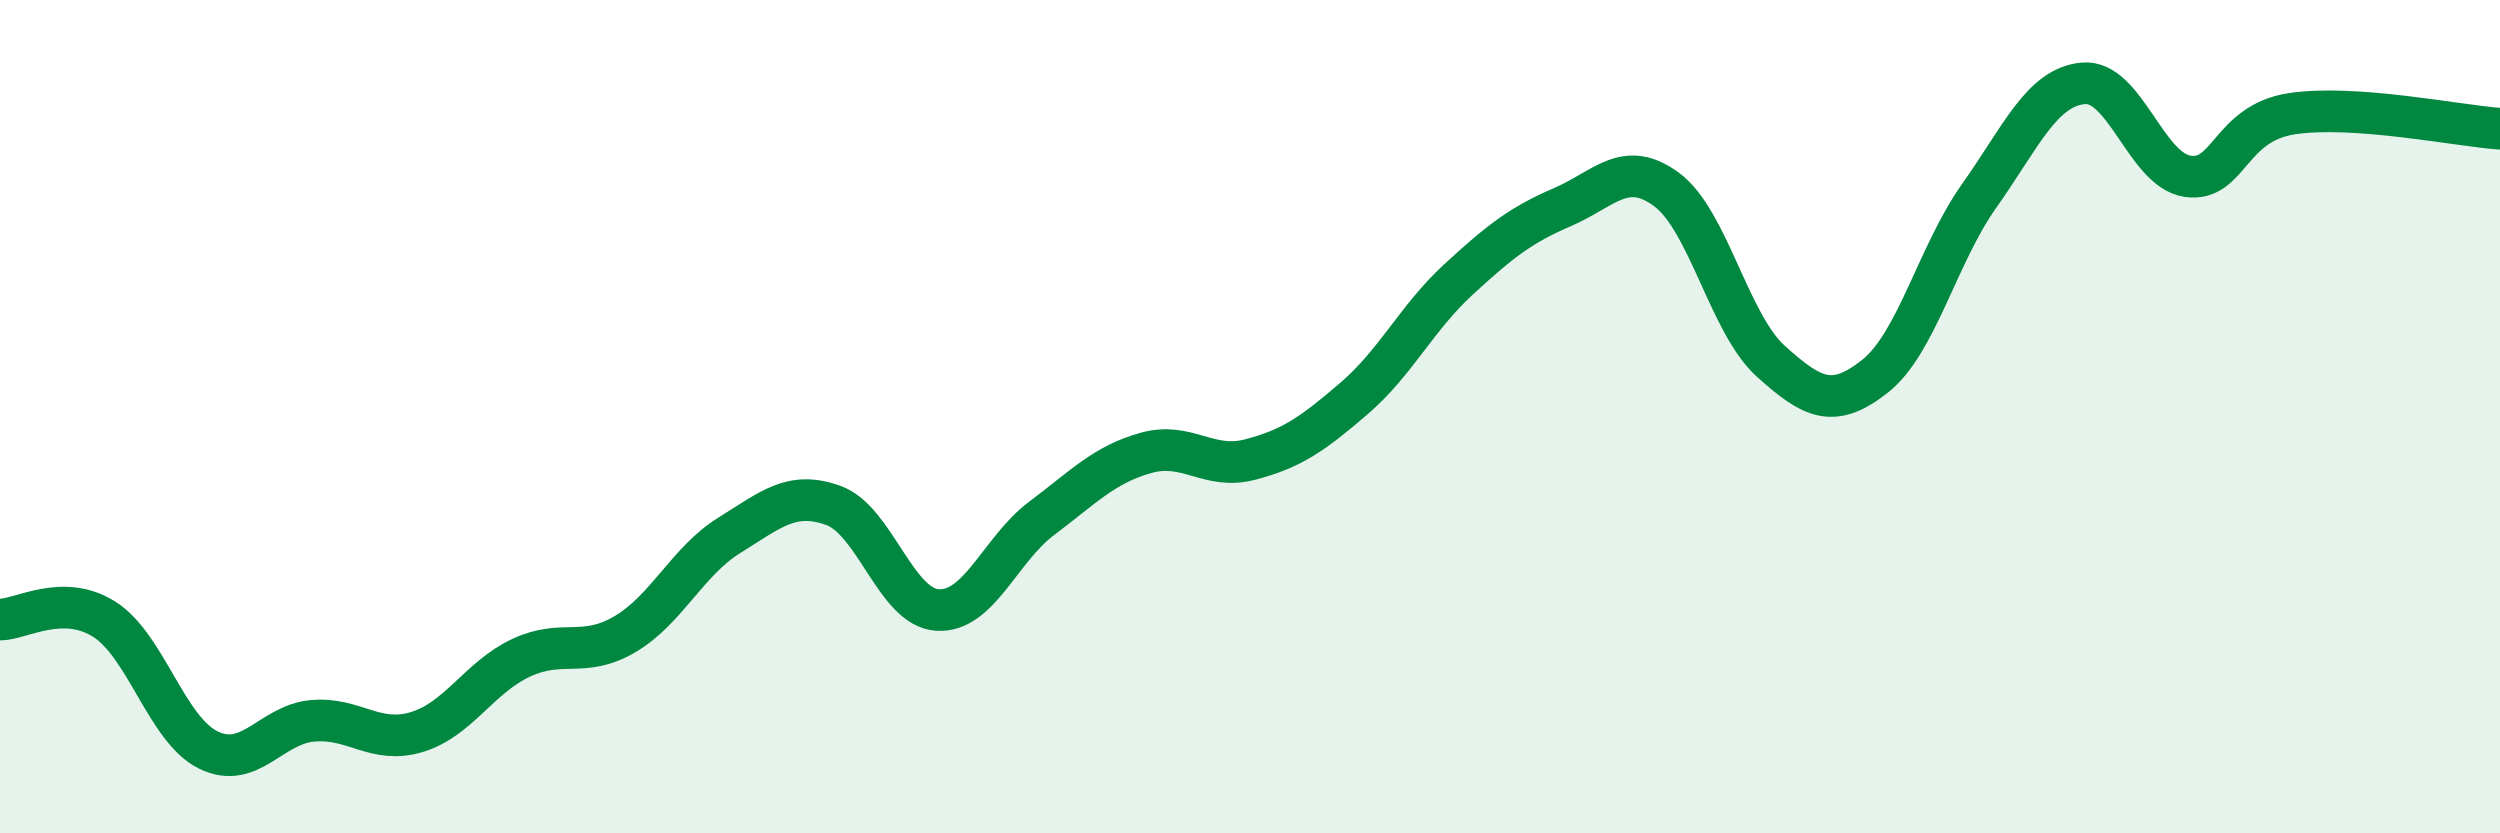
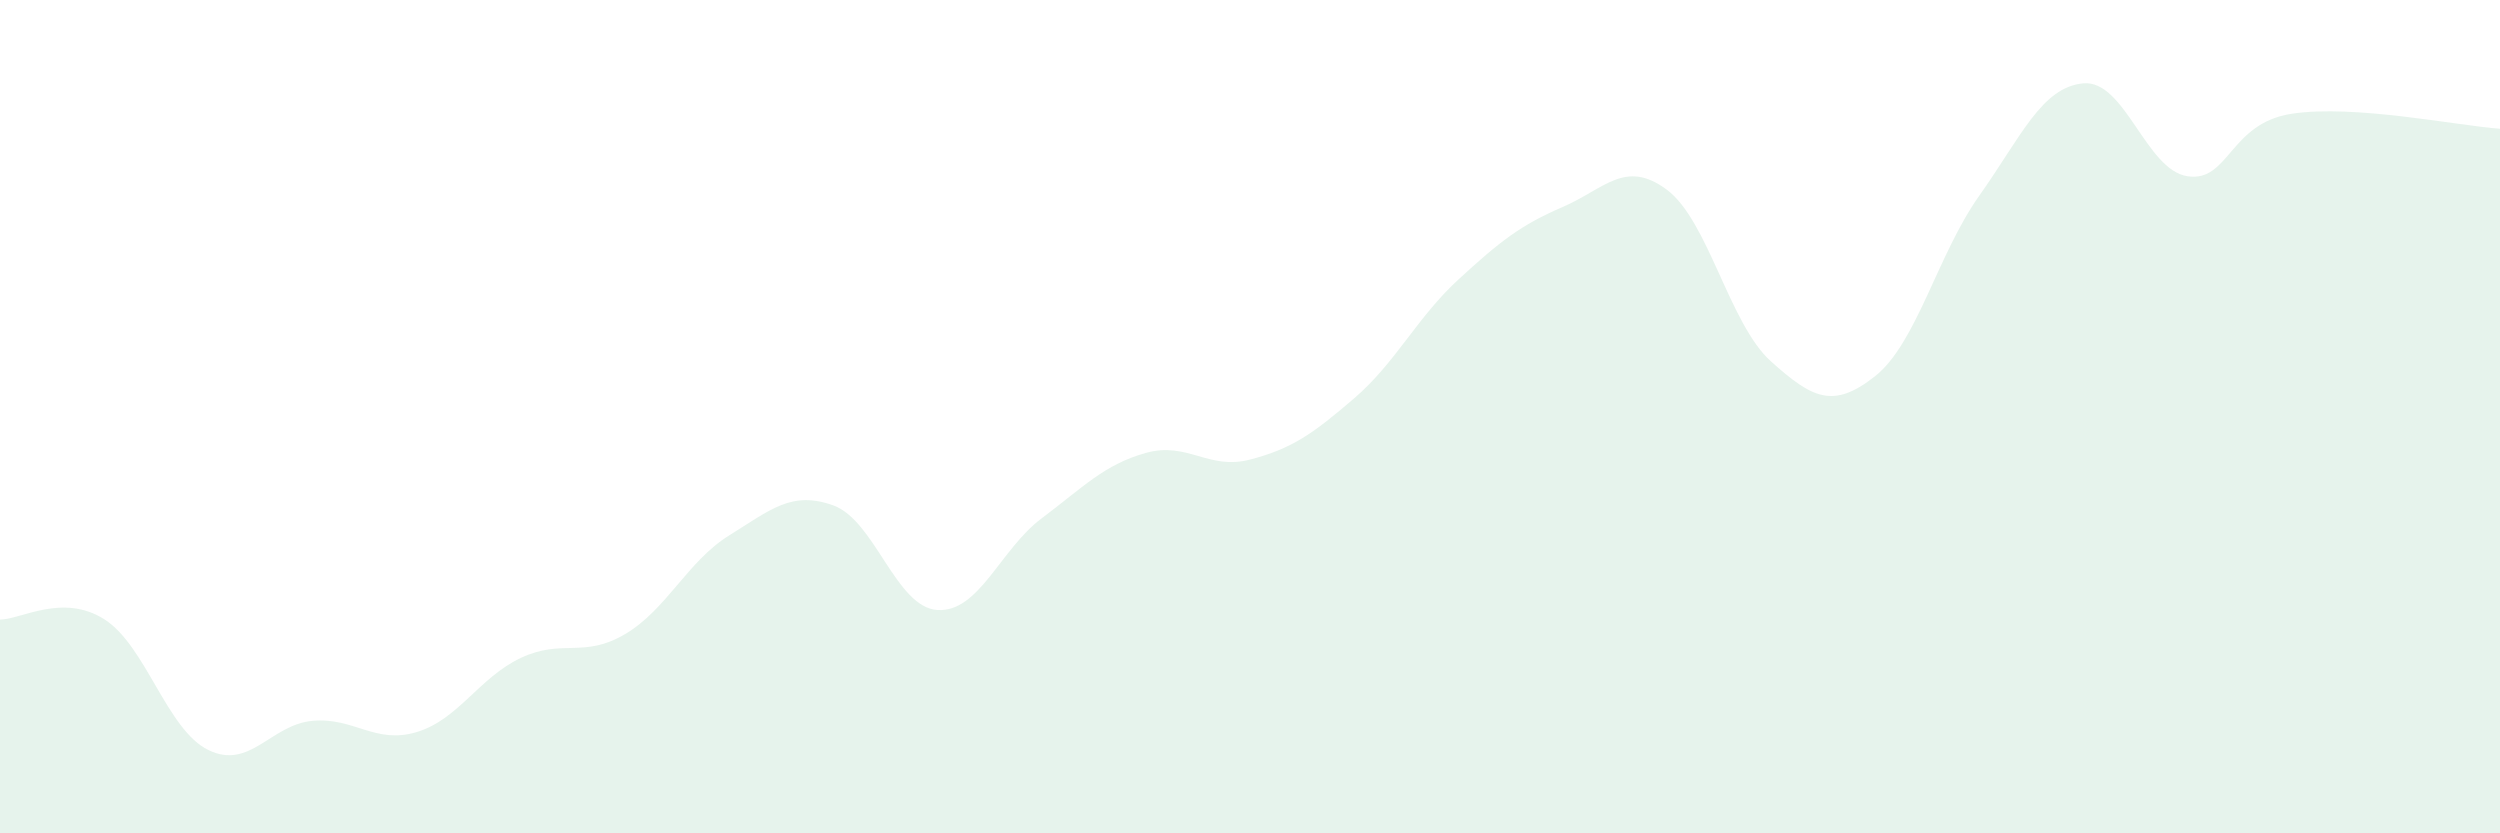
<svg xmlns="http://www.w3.org/2000/svg" width="60" height="20" viewBox="0 0 60 20">
  <path d="M 0,14.87 C 0.5,14.87 1.5,14.23 2.5,14.86 C 3.5,15.49 4,17.51 5,18 C 6,18.49 6.5,17.39 7.5,17.3 C 8.5,17.21 9,17.87 10,17.57 C 11,17.27 11.5,16.26 12.5,15.79 C 13.5,15.32 14,15.81 15,15.22 C 16,14.63 16.5,13.47 17.5,12.85 C 18.5,12.23 19,11.77 20,12.13 C 21,12.49 21.5,14.58 22.5,14.64 C 23.5,14.7 24,13.19 25,12.44 C 26,11.69 26.5,11.15 27.5,10.87 C 28.5,10.59 29,11.29 30,11.03 C 31,10.77 31.5,10.42 32.5,9.56 C 33.5,8.7 34,7.63 35,6.71 C 36,5.79 36.5,5.4 37.5,4.97 C 38.5,4.54 39,3.81 40,4.55 C 41,5.29 41.5,7.77 42.5,8.67 C 43.5,9.57 44,9.82 45,9.03 C 46,8.24 46.5,6.11 47.5,4.7 C 48.5,3.29 49,2.09 50,2 C 51,1.91 51.5,4.08 52.5,4.23 C 53.5,4.38 53.5,2.96 55,2.73 C 56.5,2.5 59,3.02 60,3.09L60 20L0 20Z" fill="#008740" opacity="0.1" stroke-linecap="round" stroke-linejoin="round" />
-   <path d="M 0,14.87 C 0.5,14.87 1.5,14.23 2.5,14.86 C 3.5,15.49 4,17.51 5,18 C 6,18.49 6.5,17.39 7.5,17.3 C 8.5,17.21 9,17.87 10,17.57 C 11,17.27 11.5,16.26 12.5,15.79 C 13.5,15.32 14,15.81 15,15.22 C 16,14.63 16.5,13.47 17.5,12.85 C 18.5,12.23 19,11.77 20,12.13 C 21,12.49 21.5,14.58 22.5,14.64 C 23.5,14.7 24,13.19 25,12.44 C 26,11.69 26.5,11.15 27.5,10.87 C 28.5,10.59 29,11.29 30,11.03 C 31,10.77 31.5,10.42 32.5,9.56 C 33.5,8.7 34,7.63 35,6.71 C 36,5.79 36.5,5.4 37.5,4.97 C 38.5,4.54 39,3.81 40,4.55 C 41,5.29 41.5,7.77 42.5,8.67 C 43.5,9.57 44,9.82 45,9.03 C 46,8.24 46.5,6.11 47.5,4.7 C 48.5,3.29 49,2.09 50,2 C 51,1.91 51.5,4.08 52.5,4.23 C 53.5,4.38 53.5,2.96 55,2.73 C 56.5,2.5 59,3.02 60,3.09" stroke="#008740" stroke-width="1" fill="none" stroke-linecap="round" stroke-linejoin="round" />
</svg>